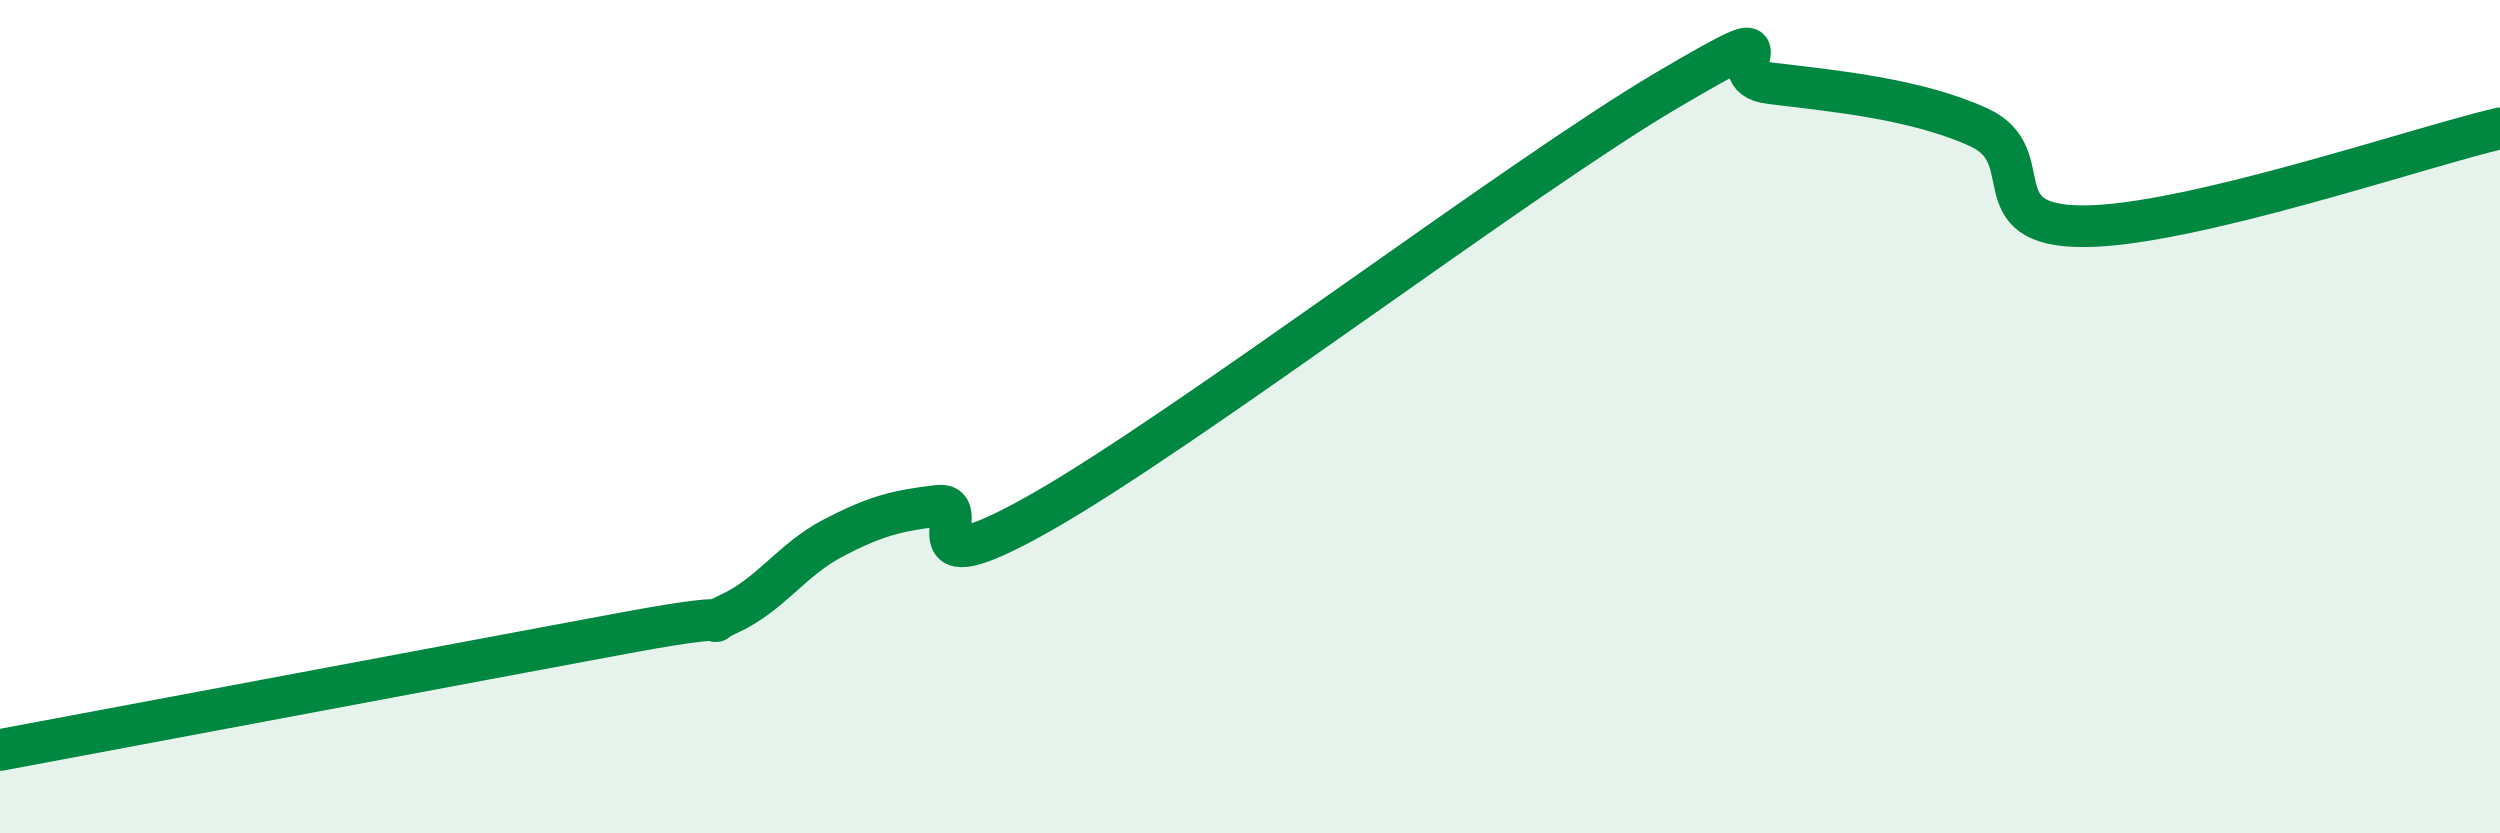
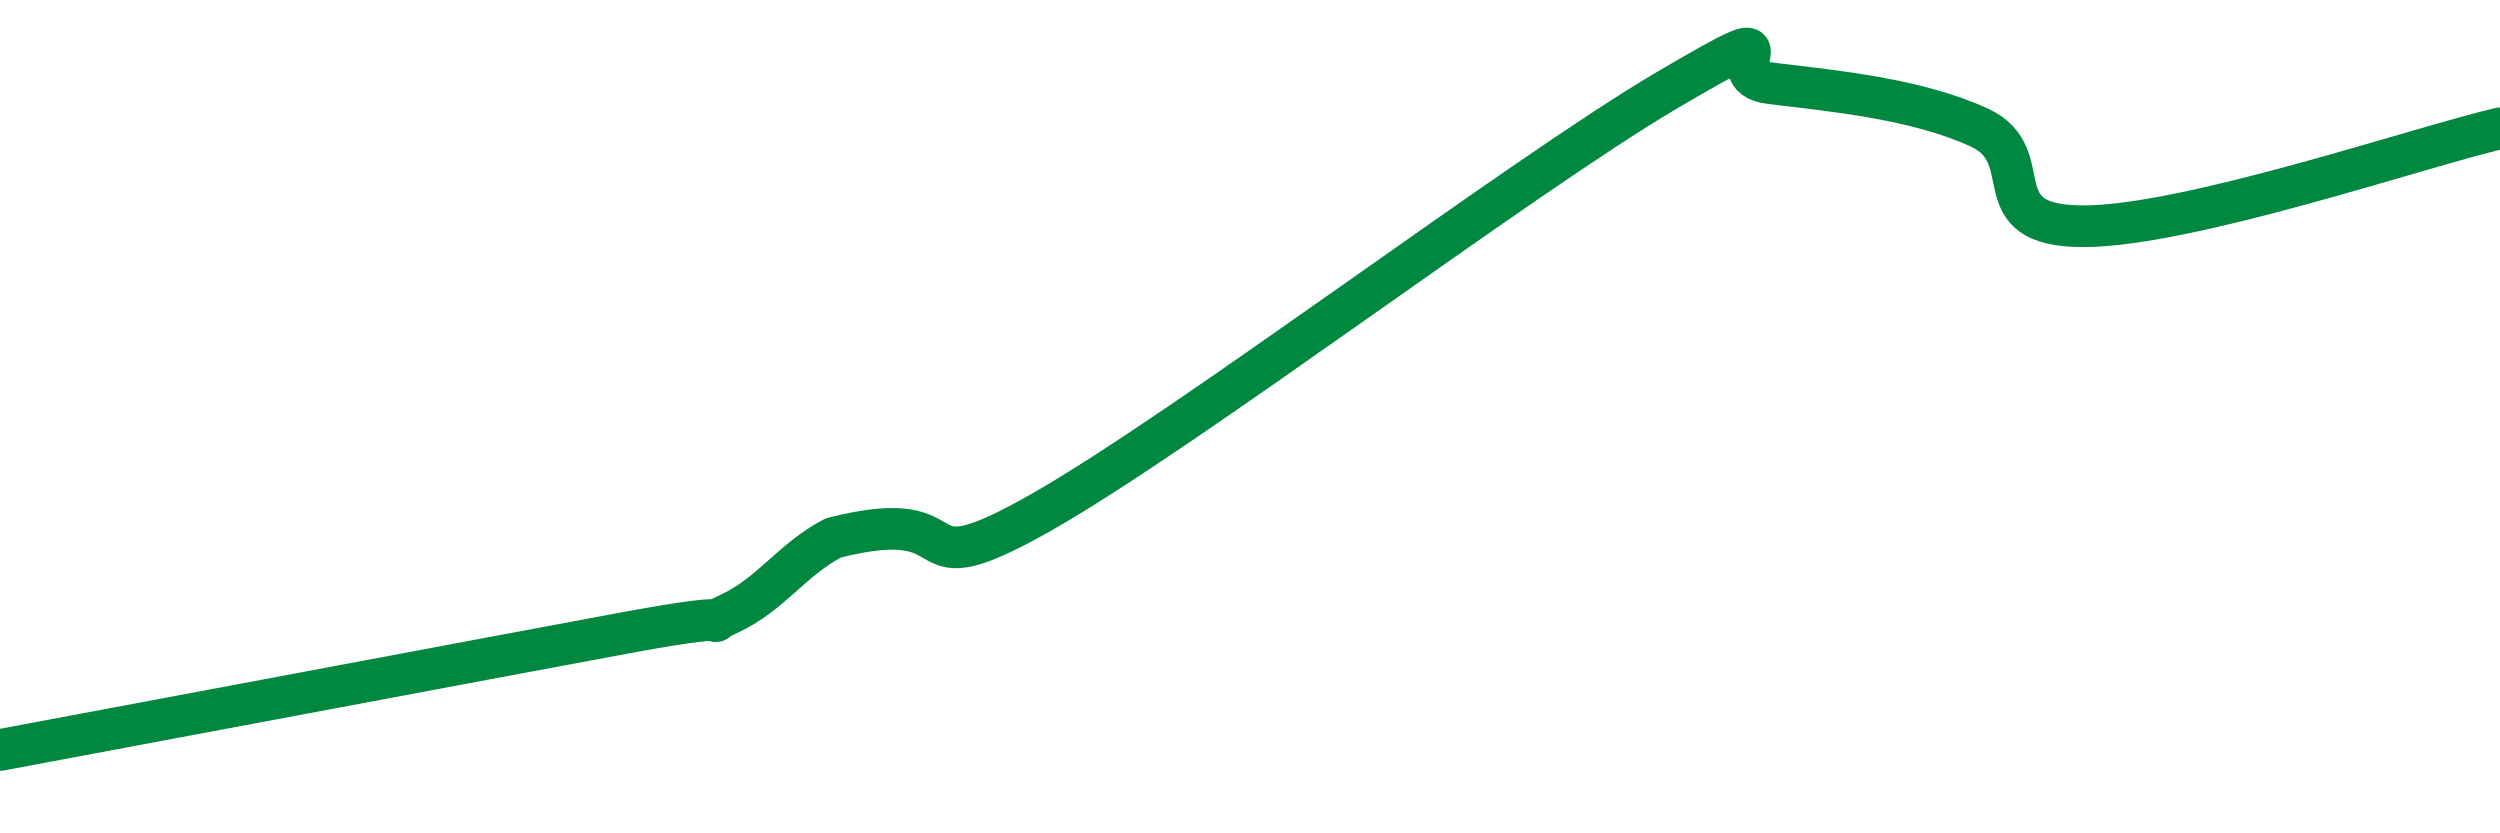
<svg xmlns="http://www.w3.org/2000/svg" width="60" height="20" viewBox="0 0 60 20">
-   <path d="M 0,18 C 3,17.44 11.5,15.84 15,15.19 C 18.5,14.54 16.5,15.19 17.5,14.73 C 18.5,14.27 19,13.43 20,12.91 C 21,12.39 21.5,12.26 22.5,12.14 C 23.5,12.02 21.5,14.28 25,12.29 C 28.5,10.3 36.5,4.23 40,2.17 C 43.5,0.11 41,1.82 42.5,2 C 44,2.18 46,2.37 47.5,3.06 C 49,3.75 47.5,5.43 50,5.43 C 52.5,5.43 58,3.55 60,3.08L60 20L0 20Z" fill="#008740" opacity="0.1" stroke-linecap="round" stroke-linejoin="round" />
-   <path d="M 0,18 C 3,17.44 11.5,15.84 15,15.19 C 18.5,14.54 16.5,15.19 17.5,14.73 C 18.5,14.27 19,13.43 20,12.91 C 21,12.39 21.5,12.26 22.5,12.14 C 23.5,12.02 21.5,14.28 25,12.29 C 28.5,10.3 36.5,4.23 40,2.17 C 43.5,0.11 41,1.82 42.5,2 C 44,2.18 46,2.37 47.5,3.06 C 49,3.75 47.5,5.43 50,5.43 C 52.5,5.43 58,3.55 60,3.08" stroke="#008740" stroke-width="1" fill="none" stroke-linecap="round" stroke-linejoin="round" />
+   <path d="M 0,18 C 3,17.44 11.5,15.84 15,15.19 C 18.5,14.54 16.5,15.19 17.5,14.73 C 18.5,14.27 19,13.43 20,12.91 C 23.5,12.02 21.5,14.28 25,12.29 C 28.5,10.3 36.5,4.23 40,2.17 C 43.5,0.11 41,1.82 42.5,2 C 44,2.18 46,2.37 47.5,3.06 C 49,3.75 47.5,5.43 50,5.43 C 52.5,5.43 58,3.55 60,3.08" stroke="#008740" stroke-width="1" fill="none" stroke-linecap="round" stroke-linejoin="round" />
</svg>